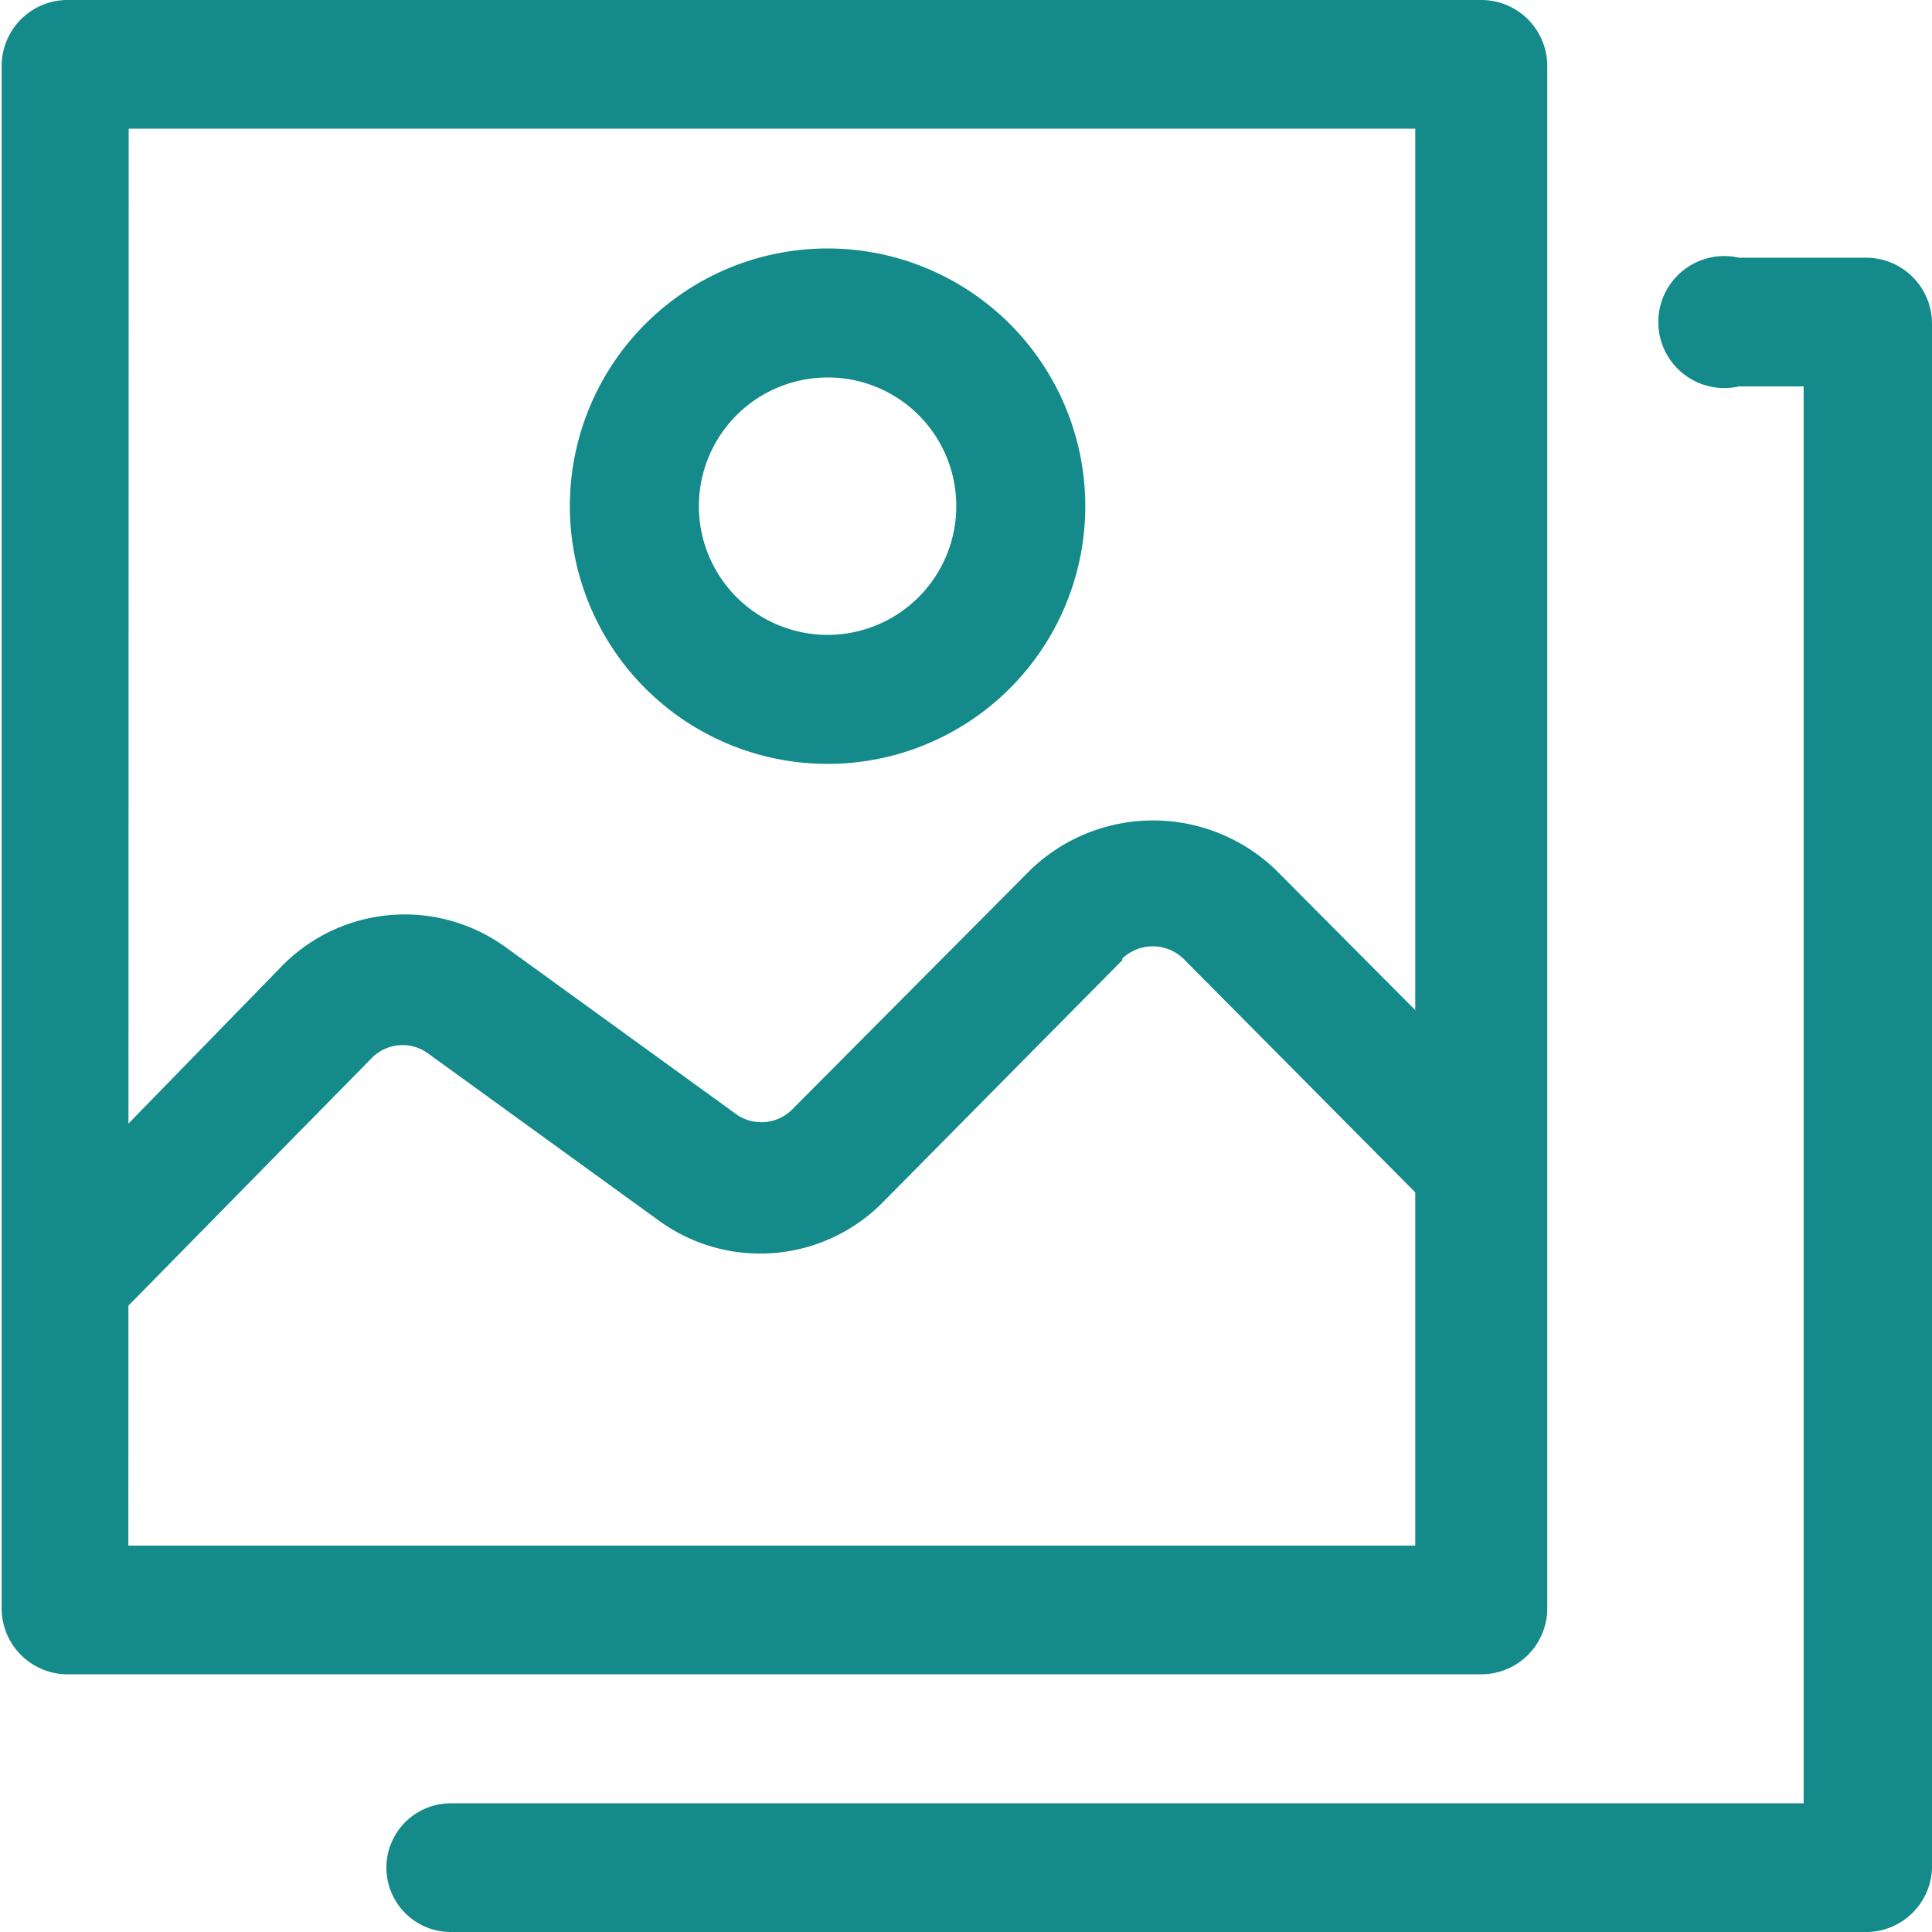
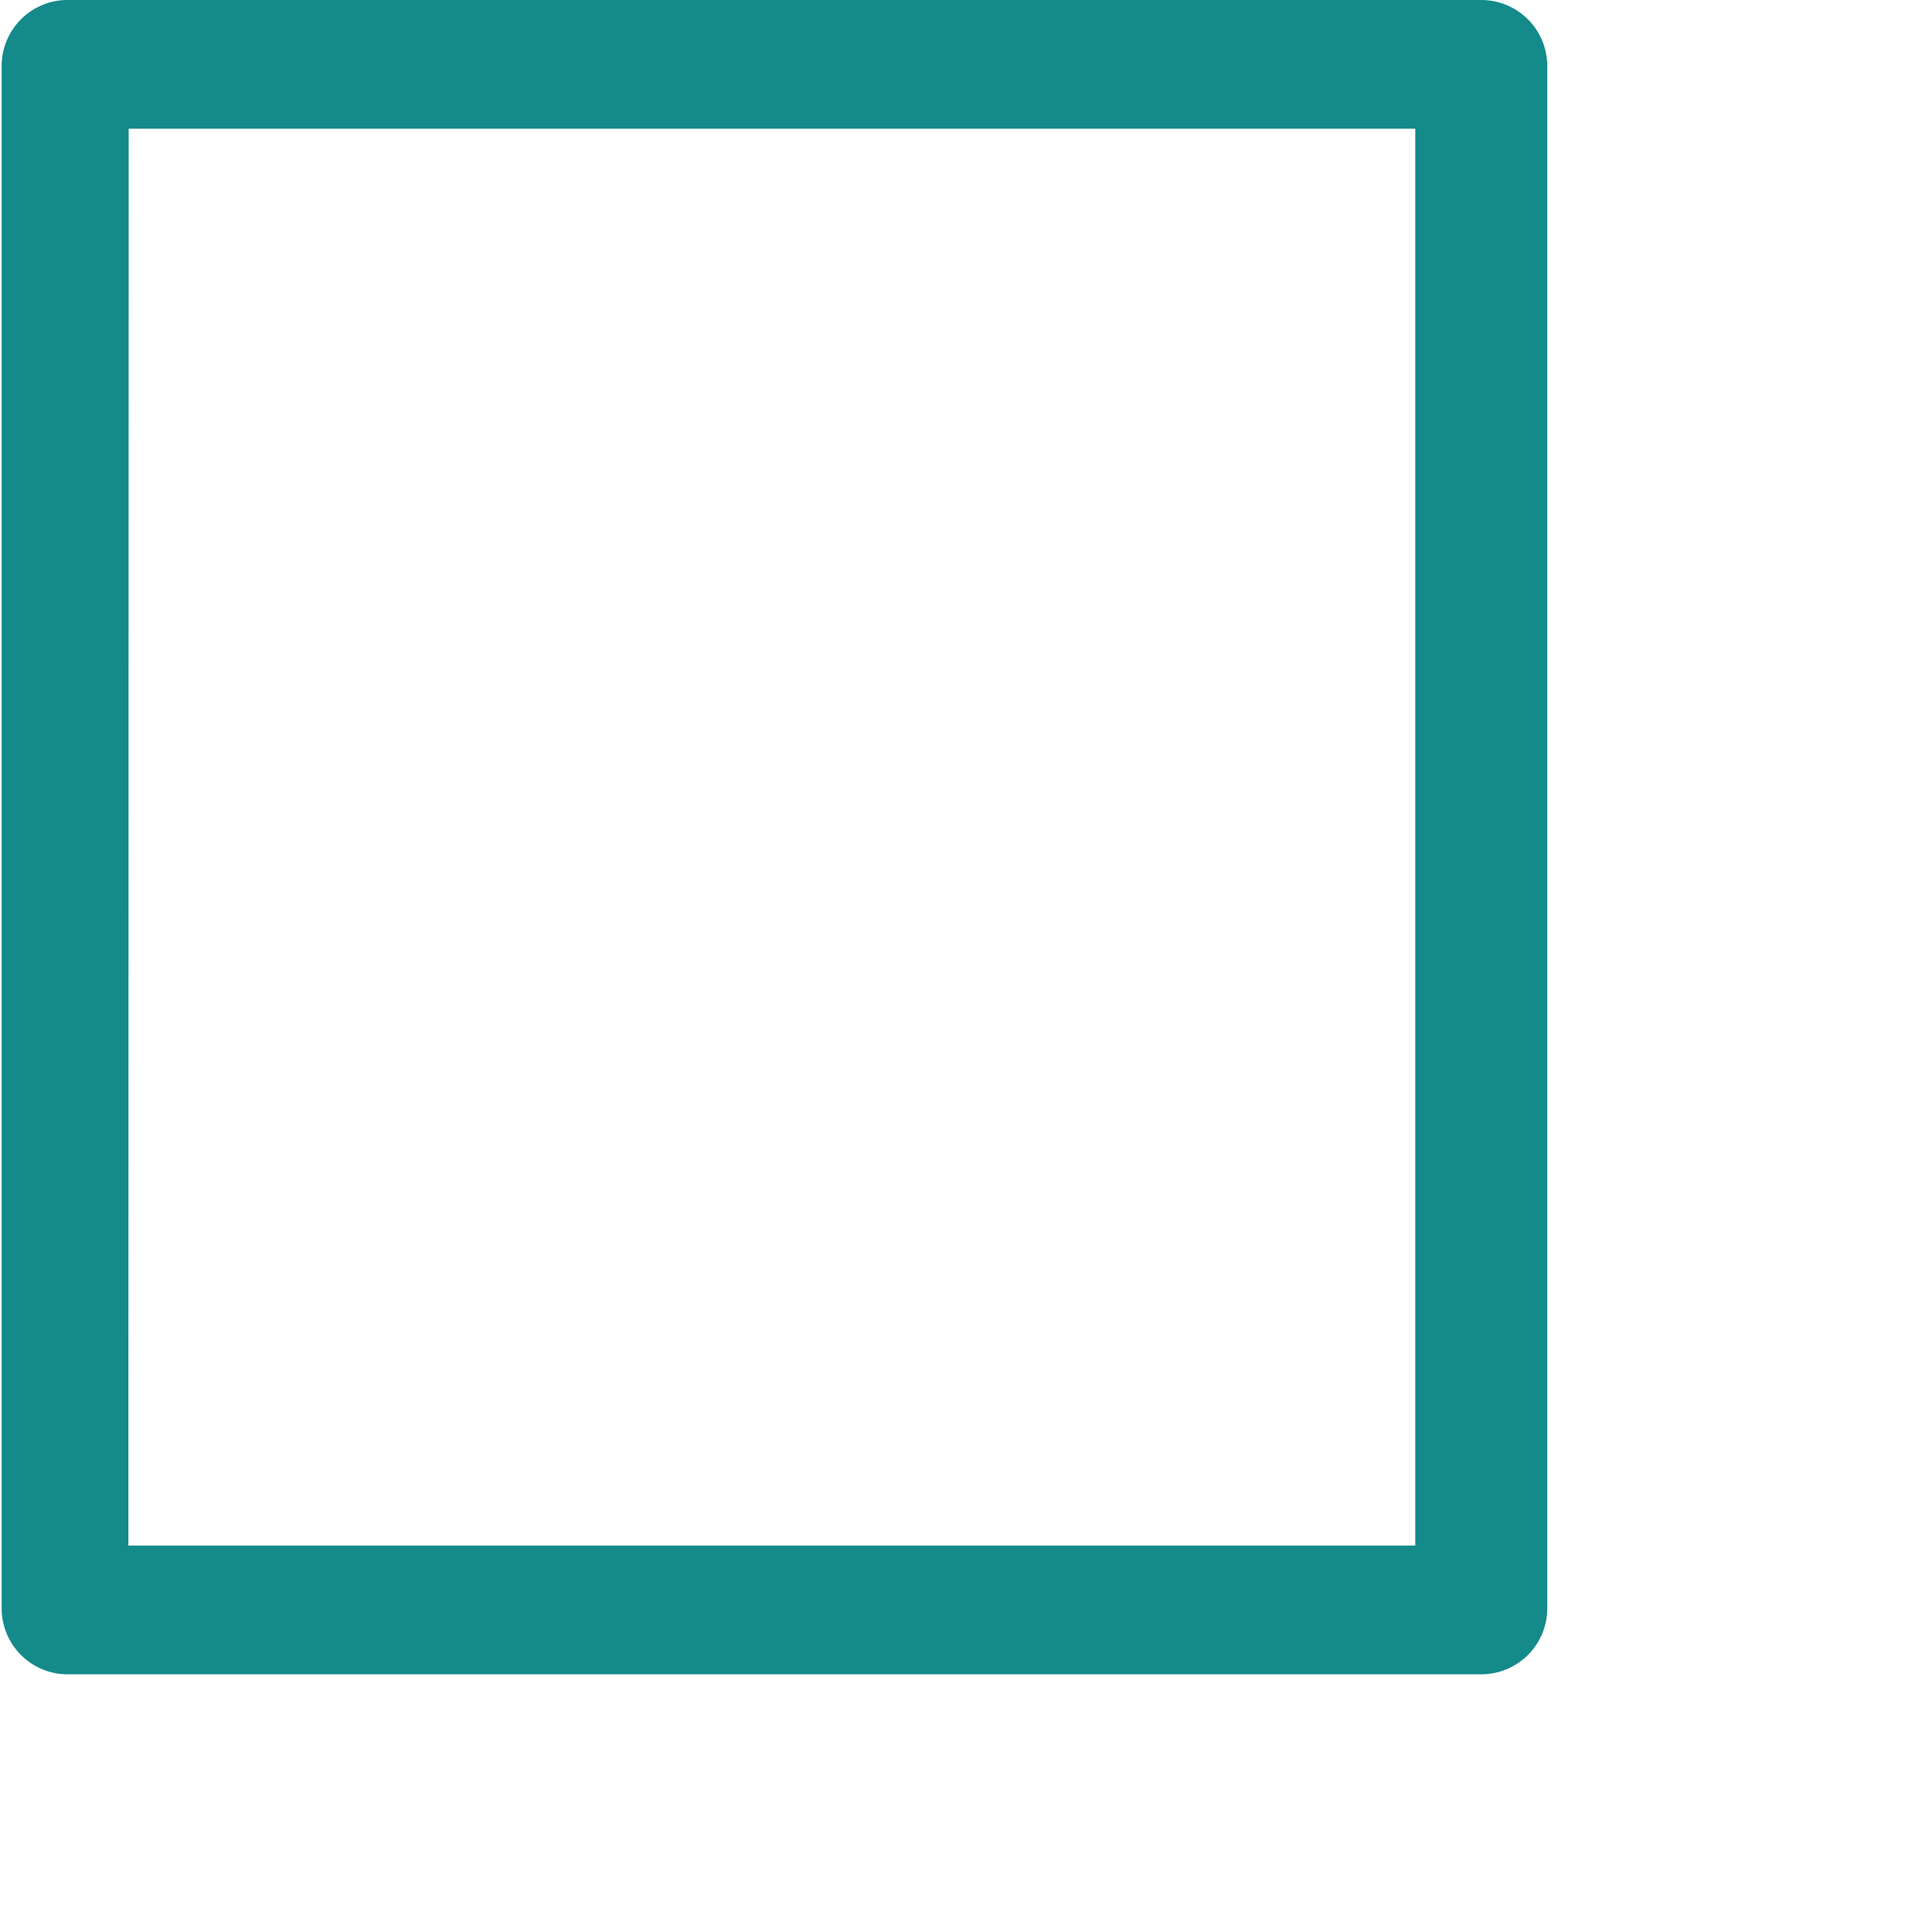
<svg xmlns="http://www.w3.org/2000/svg" viewBox="0 0 58.55 58.55">
  <defs>
    <style>.cls-1{fill:#148a8a;}</style>
  </defs>
  <g id="Layer_2" data-name="Layer 2">
    <g id="Layer_1-2" data-name="Layer 1">
      <g id="Layer_37" data-name="Layer 37">
        <path class="cls-1" d="M44.89,50.74H2a2,2,0,0,1-1.95-2V2A2,2,0,0,1,2,0H44.89a2,2,0,0,1,2,2V48.79A2,2,0,0,1,44.89,50.74Zm-41-3.9h39V3.9H3.9Z" />
-         <path class="cls-1" d="M56.6,58.55H13.66a1.95,1.95,0,1,1,0-3.9h41V11.71H52.7a2,2,0,1,1,0-3.9h3.9a2,2,0,0,1,1.95,2V56.6A2,2,0,0,1,56.6,58.55Z" />
-         <path class="cls-1" d="M2,40.71a1.92,1.92,0,0,1-1.36-.56,2,2,0,0,1,0-2.76l7.9-8.11a5.21,5.21,0,0,1,6.79-.57l7,5.07A1.32,1.32,0,0,0,24,33.63l7.22-7.26a5.36,5.36,0,0,1,7.45,0L46.26,34a2,2,0,0,1-2.78,2.73L35.91,29.1a1.34,1.34,0,0,0-1.9-.05l0,.05-7.24,7.32a5.22,5.22,0,0,1-6.79.58l-7-5.07a1.31,1.31,0,0,0-1.72.14L3.34,40.13A2,2,0,0,1,2,40.71Z" />
-         <path class="cls-1" d="M25.08,23.15a7.81,7.81,0,1,1,7.81-7.81A7.81,7.81,0,0,1,25.08,23.15Zm0-11.71a3.9,3.9,0,1,0,3.9,3.9A3.89,3.89,0,0,0,25.08,11.44Z" />
      </g>
    </g>
  </g>
</svg>